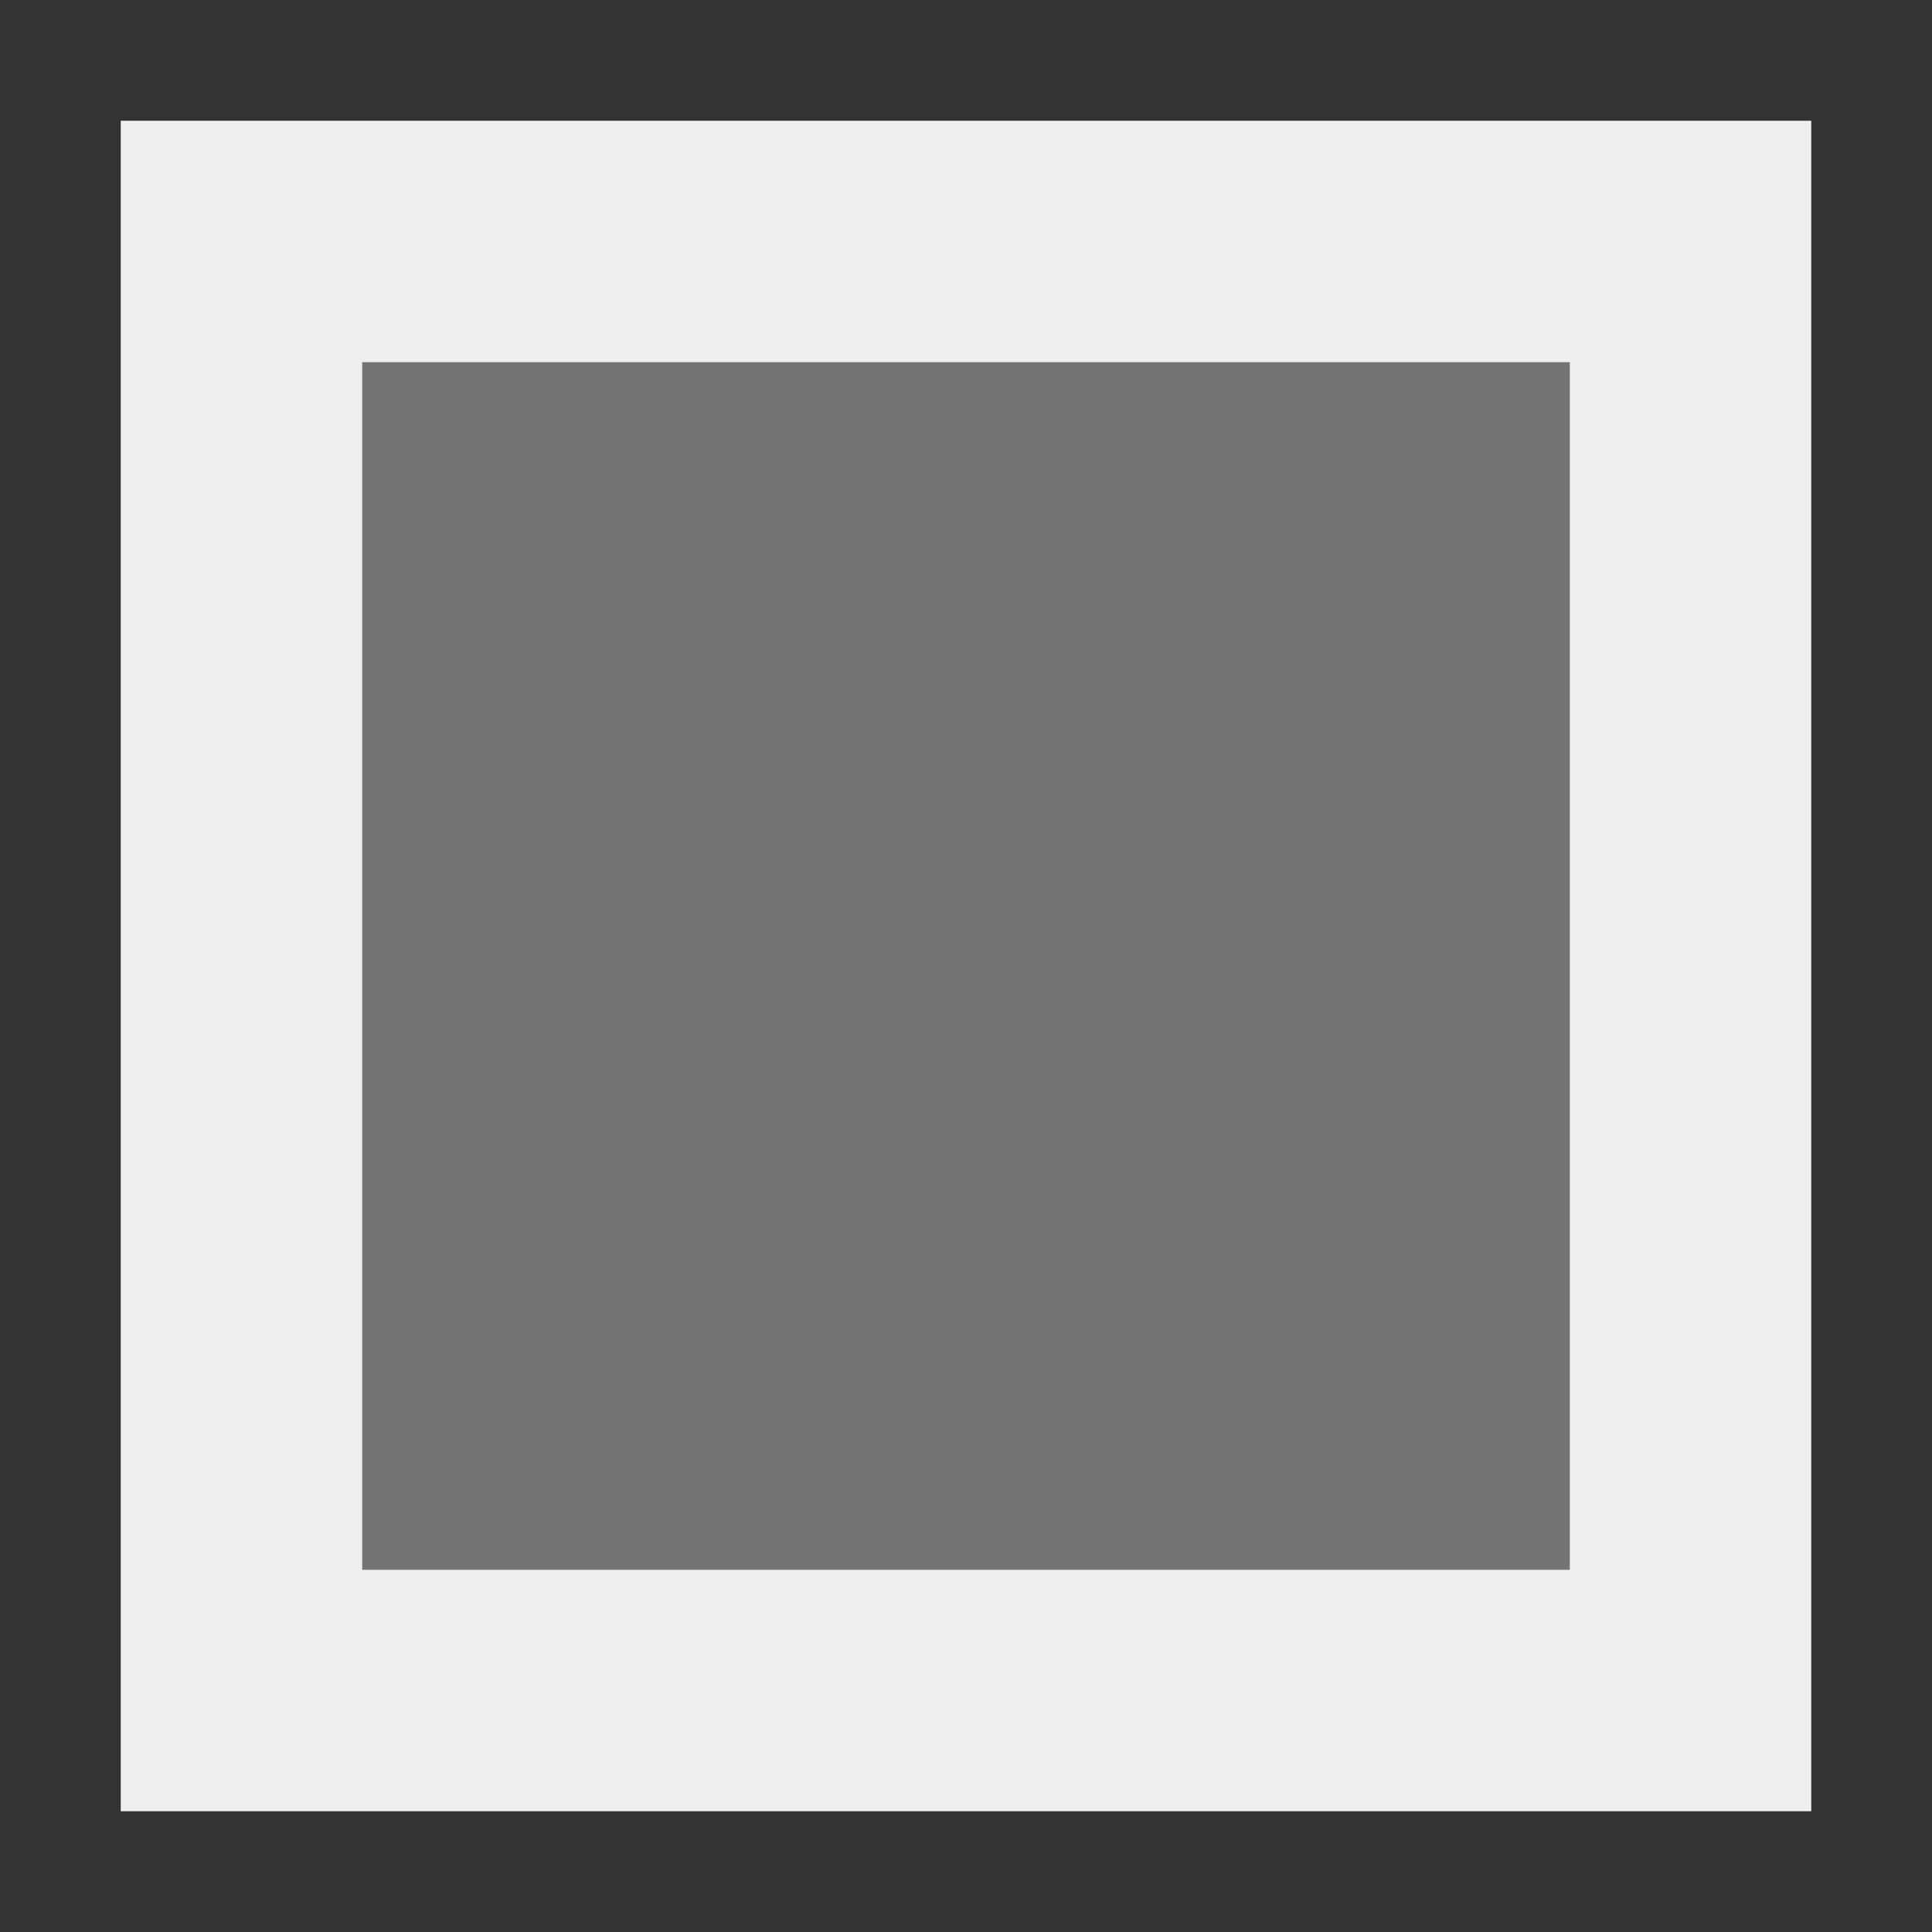
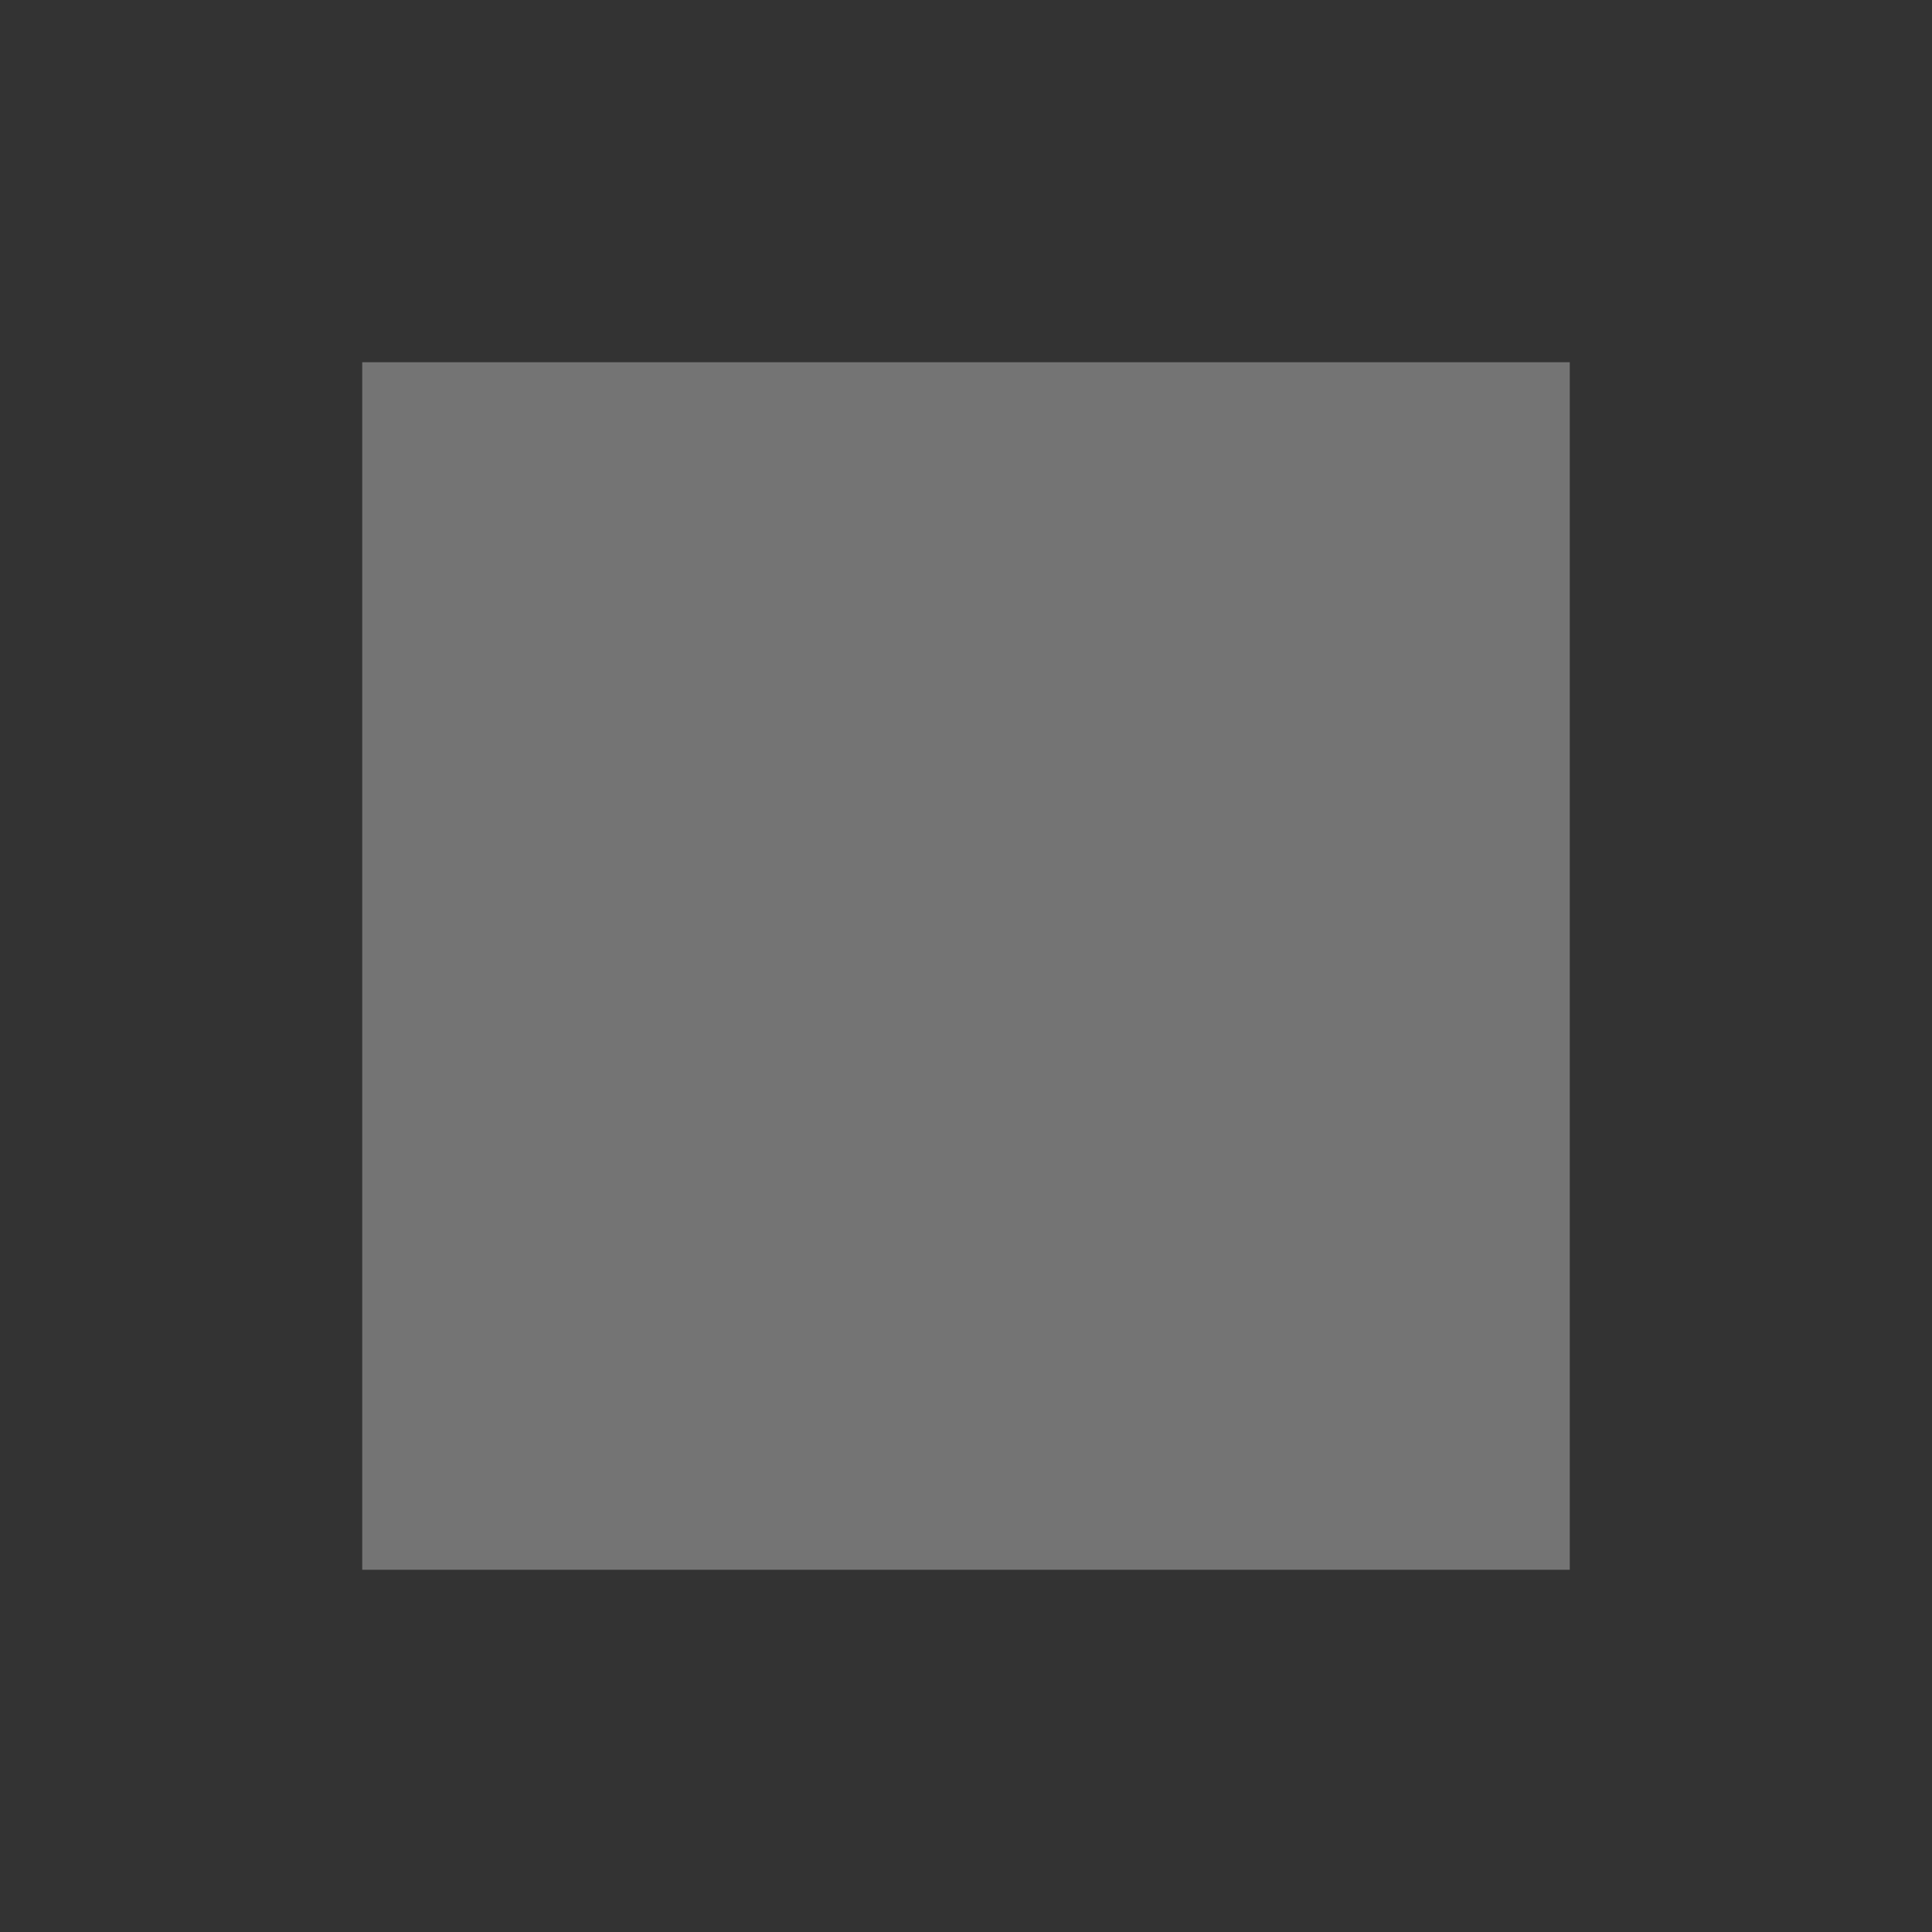
<svg xmlns="http://www.w3.org/2000/svg" viewBox="0 0 16 16">
  <rect x="0" y="0" width="16" height="16" fill="#333333" stroke="none" />
  <g fill="#efefef">
-     <path d="m1 1v14h14v-14zm2 2h10v10h-10z" />
-     <path d="m3 3v10h10v-10z" opacity=".35" />
+     <path d="m3 3v10h10v-10" opacity=".35" />
  </g>
</svg>